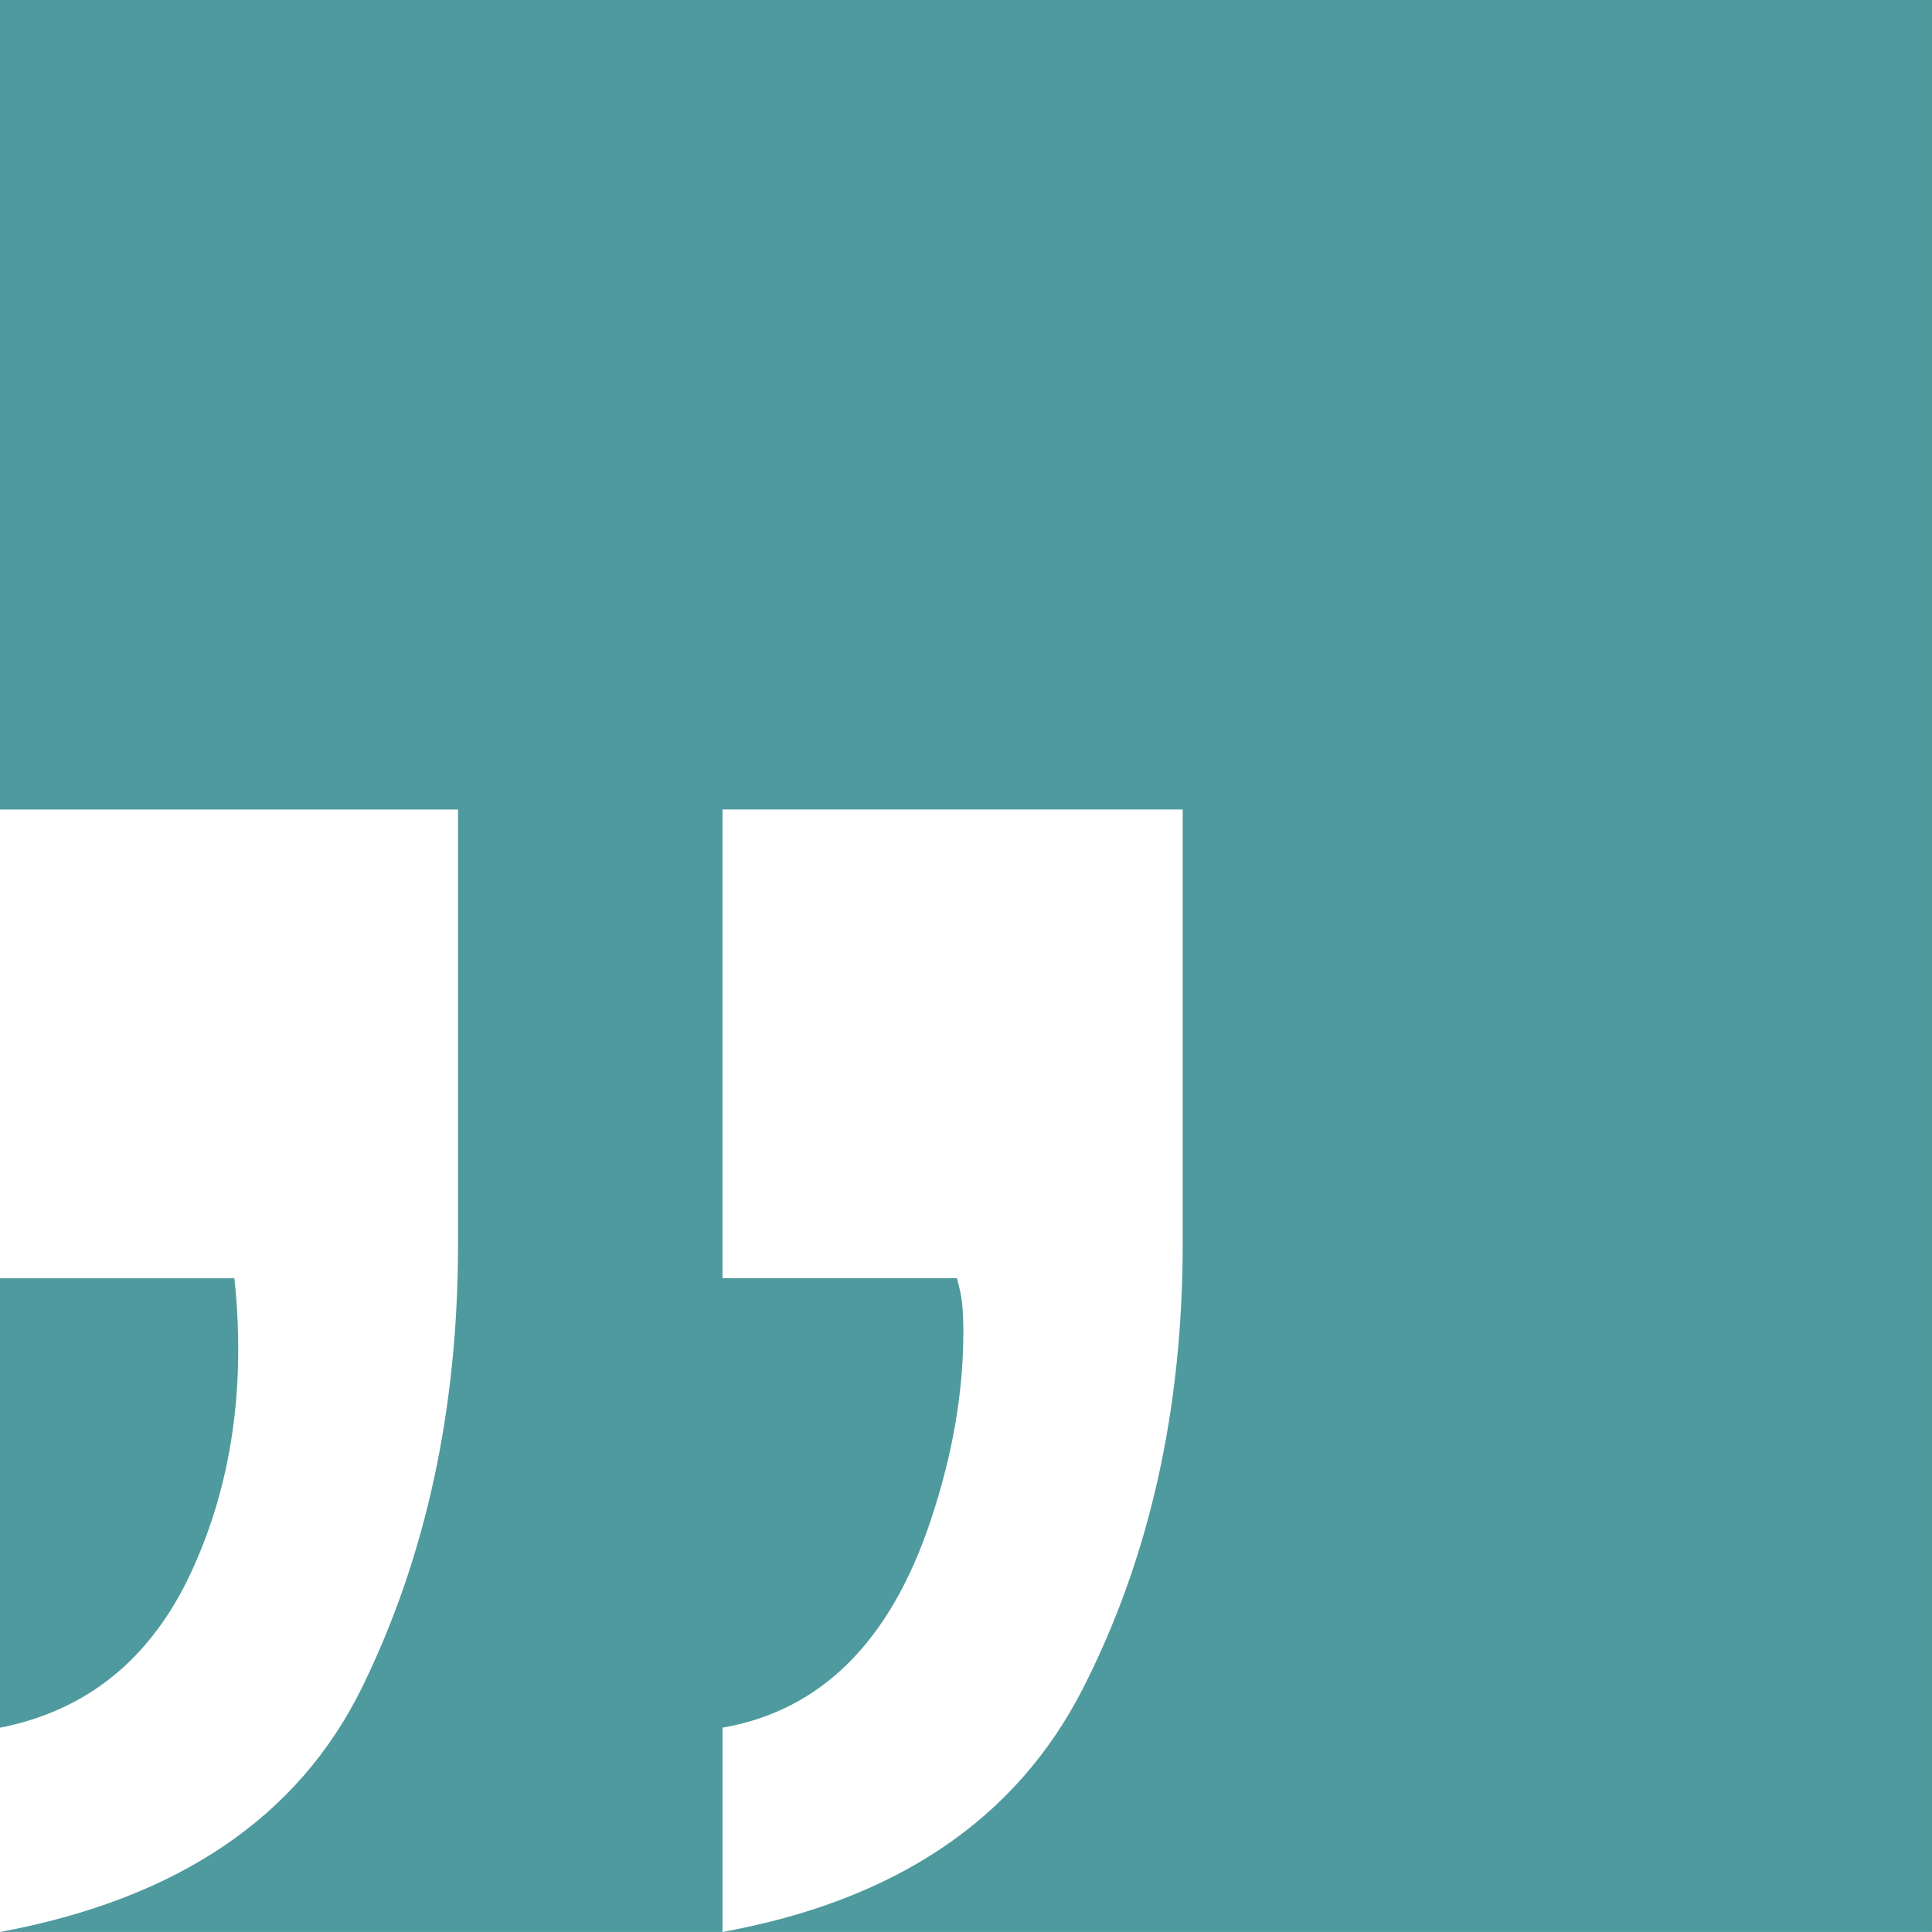
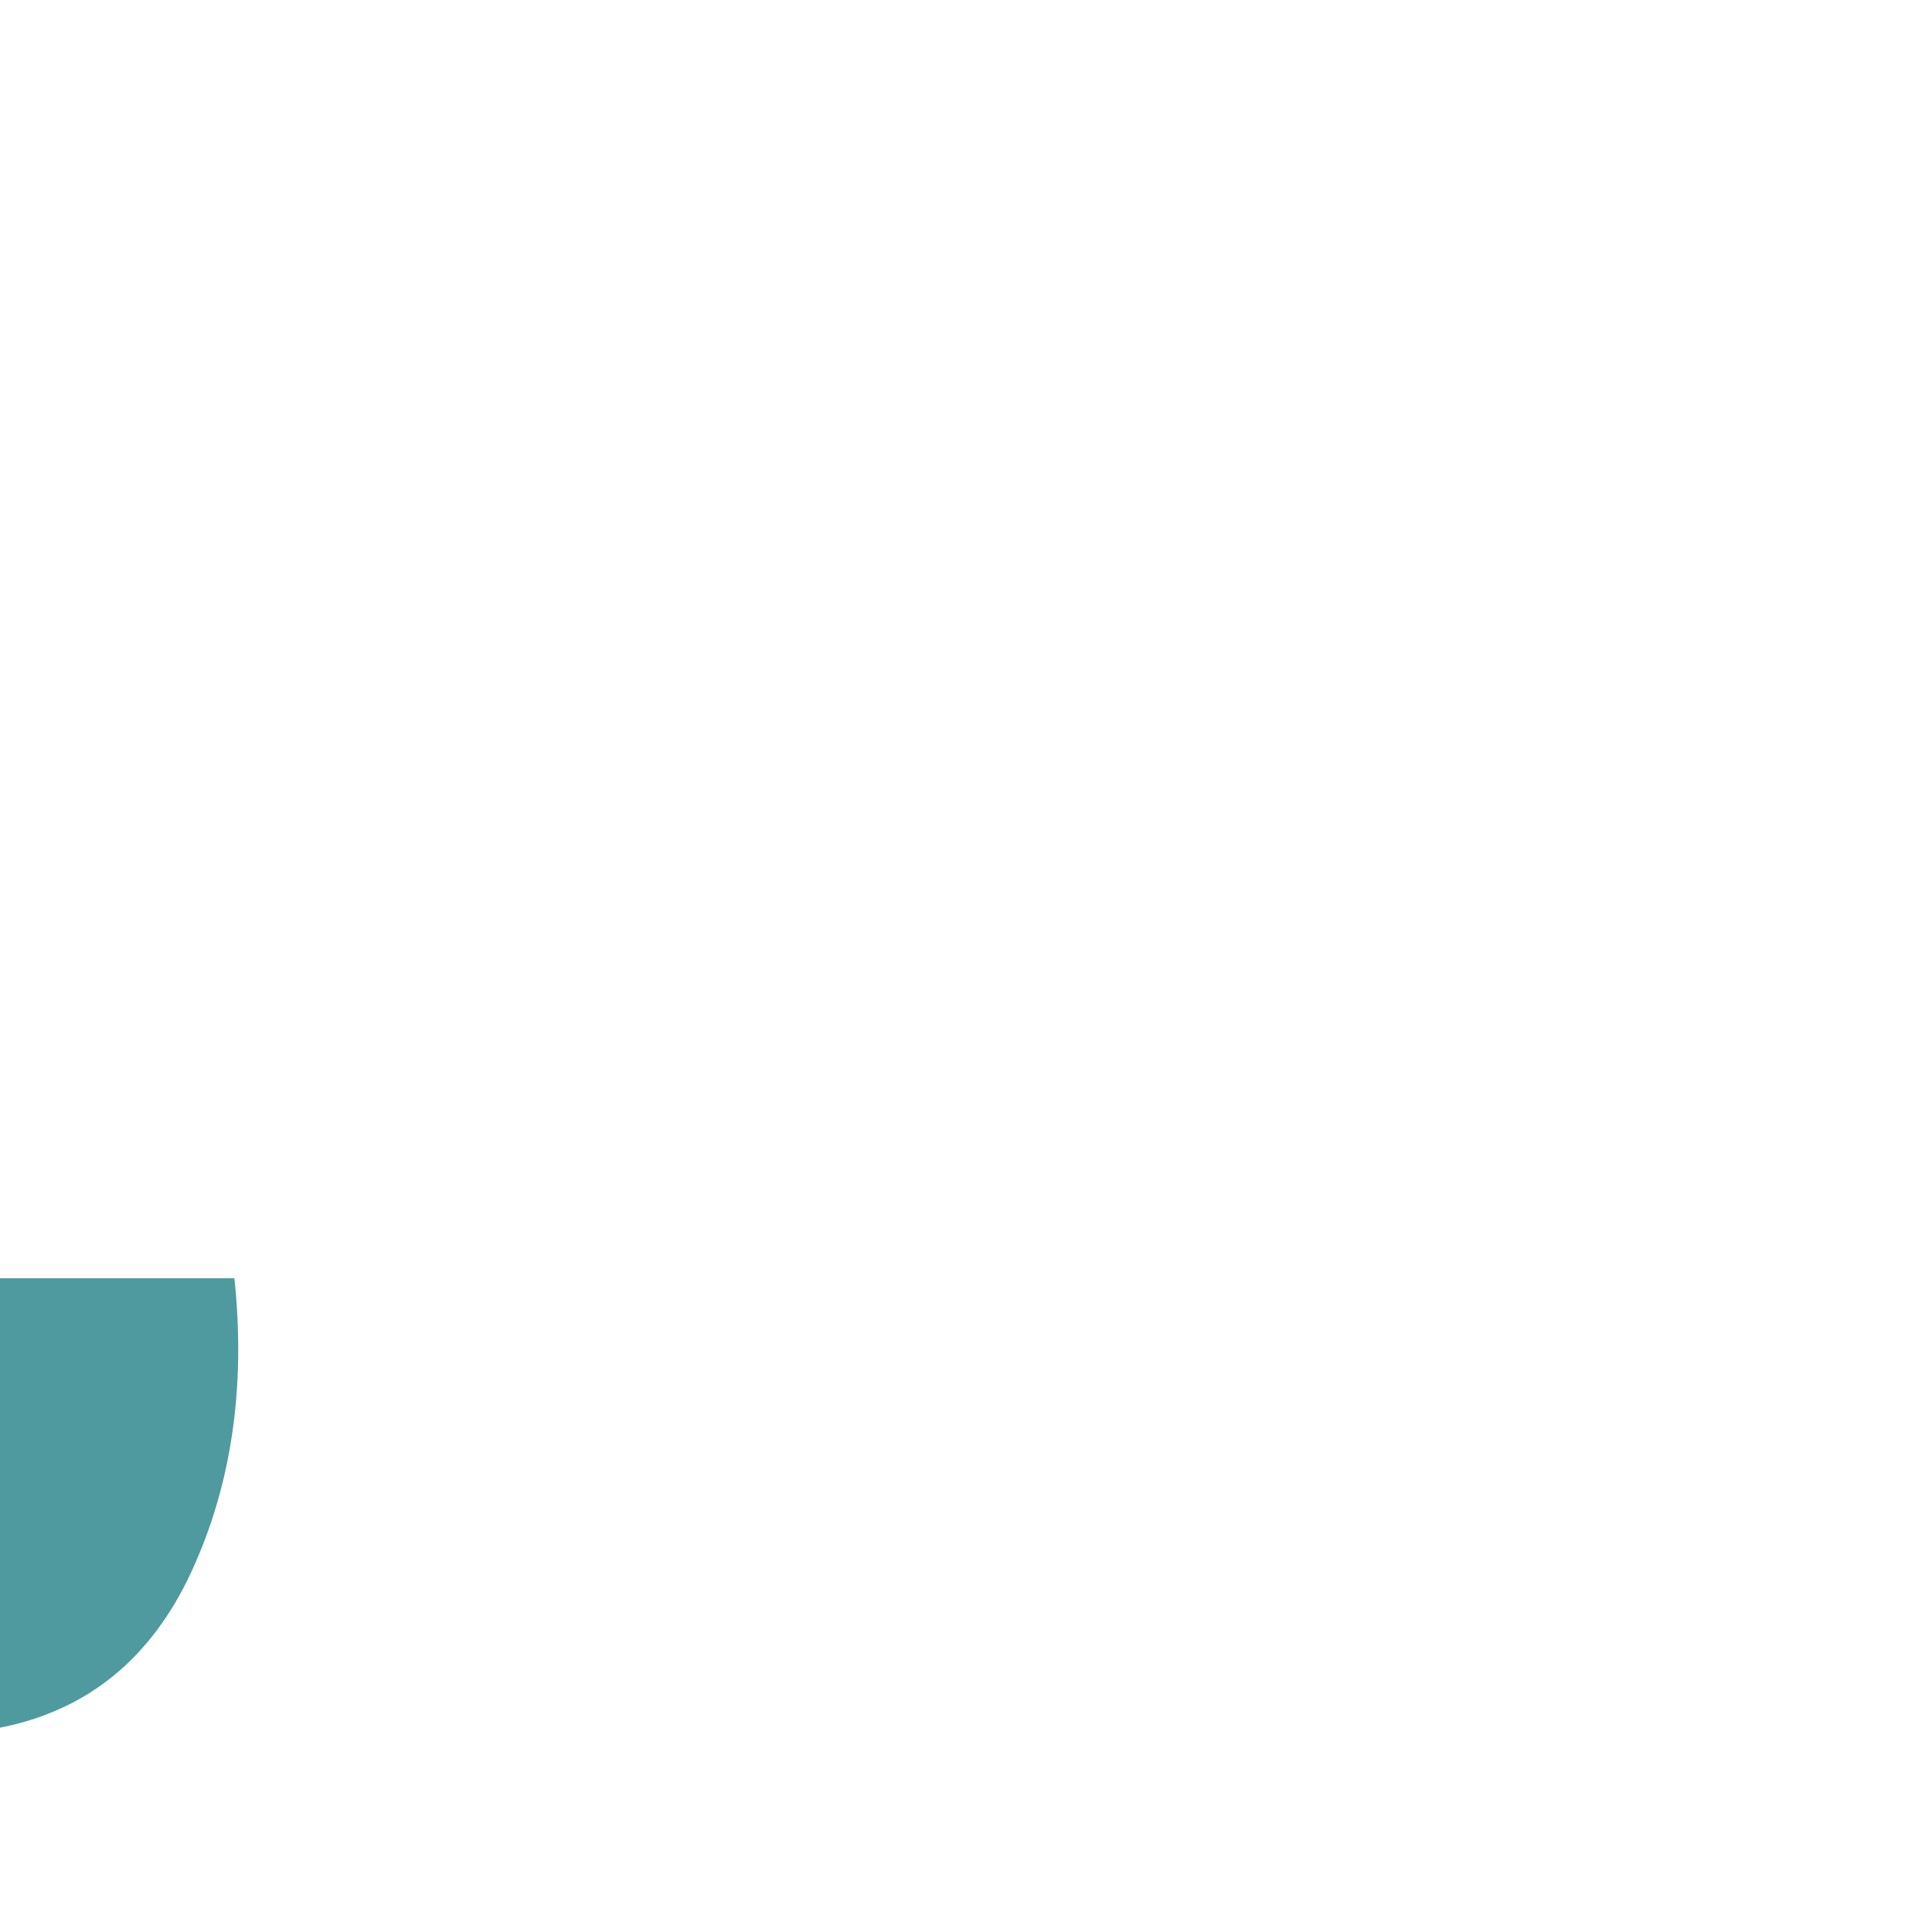
<svg xmlns="http://www.w3.org/2000/svg" id="Ebene_1" data-name="Ebene 1" viewBox="0 0 471.61 471.61">
  <defs>
    <style>
      .cls-1 {
        fill: #4f9a9e;
      }
    </style>
  </defs>
  <path class="cls-1" d="M46.72,383.68c9.79-21.18,13.3-45.06,10.5-71.65H0v109.71c21.34-4.2,36.92-16.89,46.72-38.06Z" />
-   <path class="cls-1" d="M0,0v197.6h111.81v106.03c0,40.24-7.79,76.29-23.36,108.13-15.57,31.84-45.06,51.79-88.45,59.84h176.37v-49.87c24.15-4.2,41.12-21.18,50.92-50.92,5.25-15.75,7.87-30.97,7.87-45.67,0-2.45-.09-4.64-.26-6.56-.18-1.92-.61-4.12-1.31-6.56h-57.22v-114.43h112.33v106.03c0,40.59-8.14,76.81-24.41,108.66-16.27,31.84-45.59,51.62-87.92,59.32h295.24V0H0Z" />
</svg>